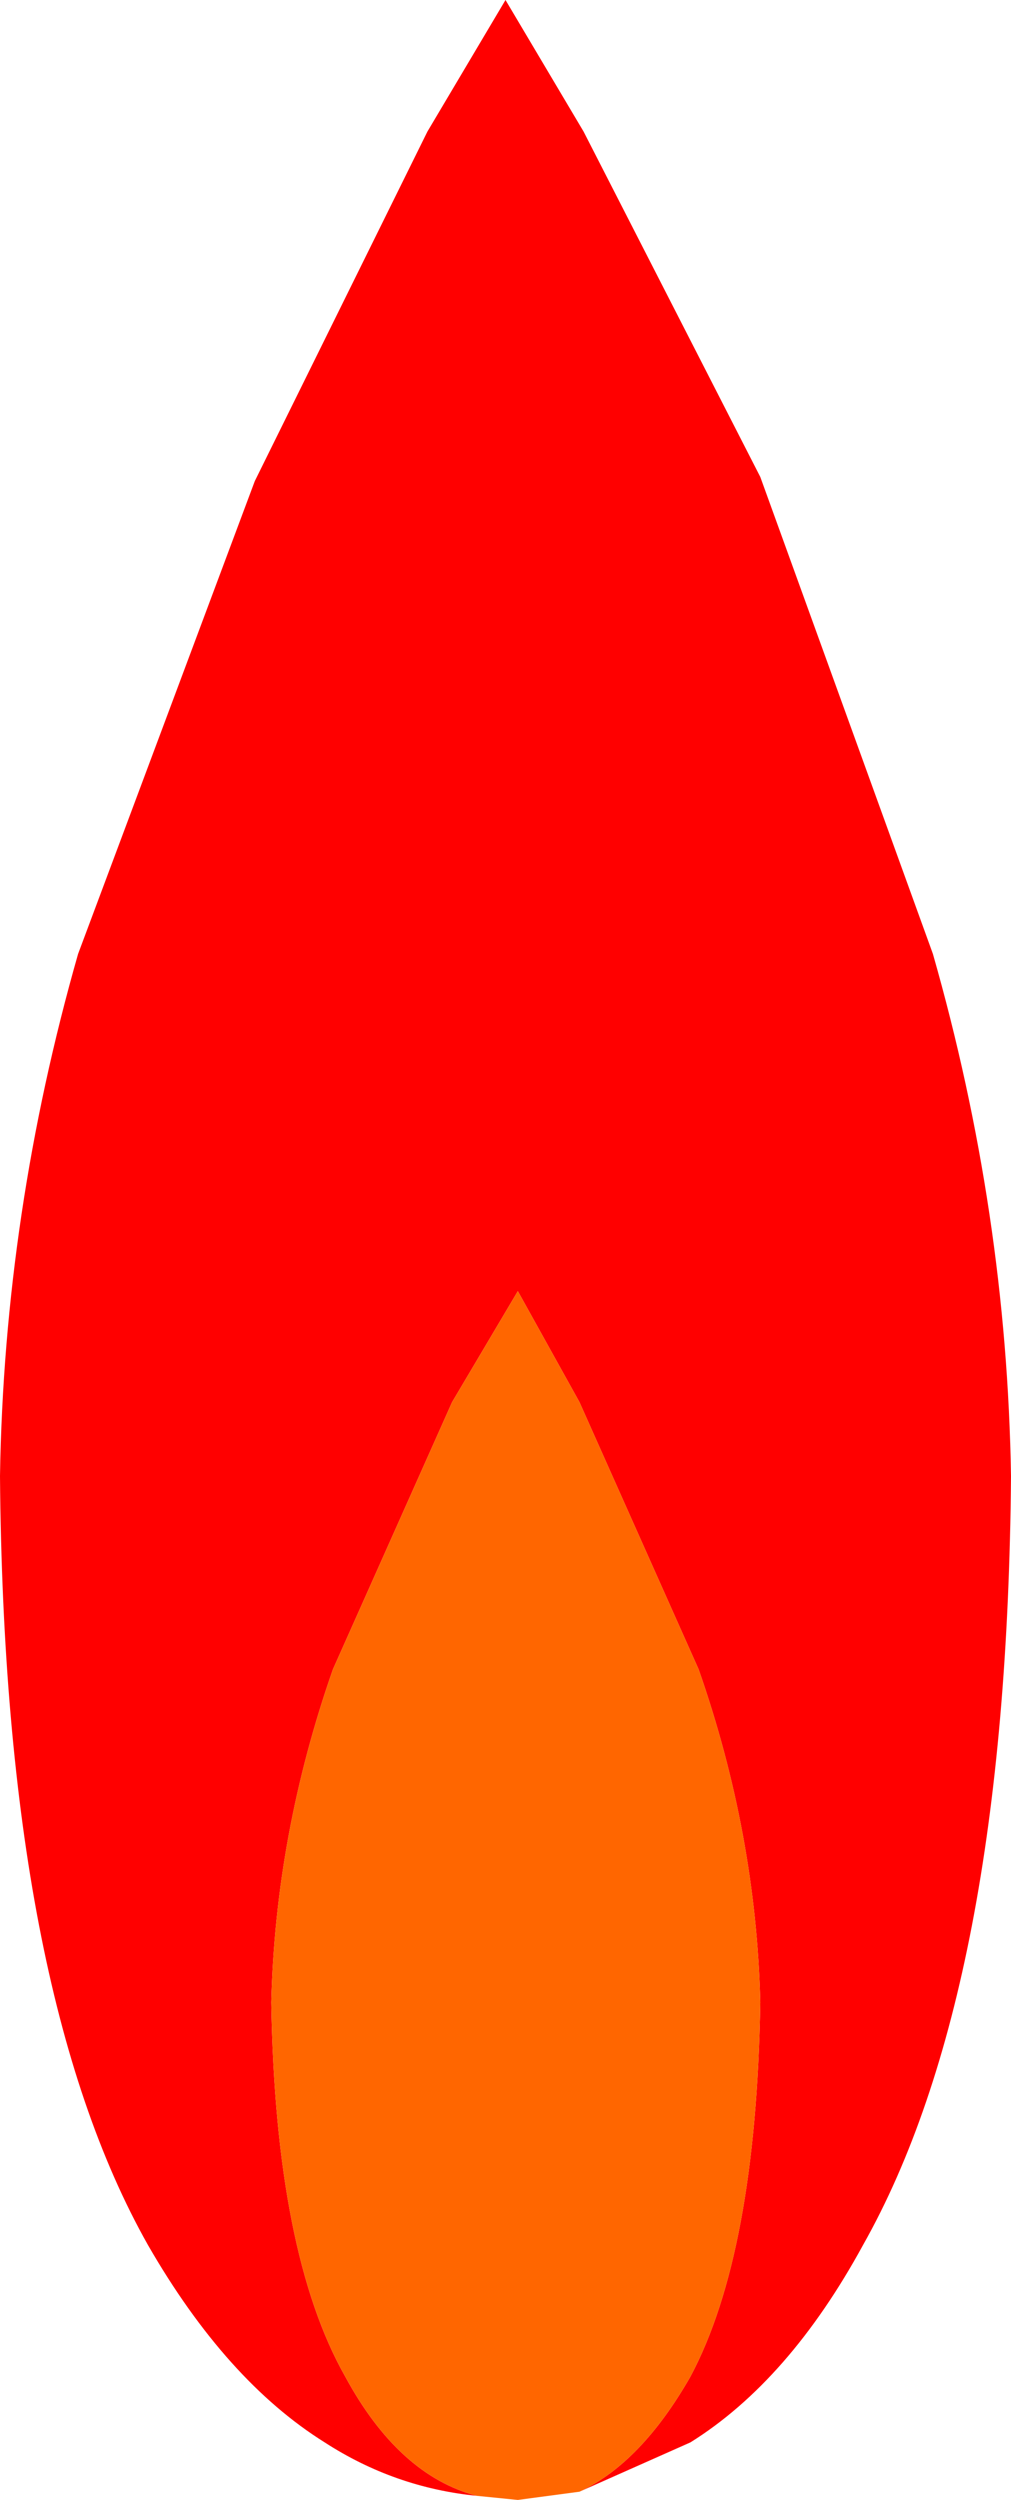
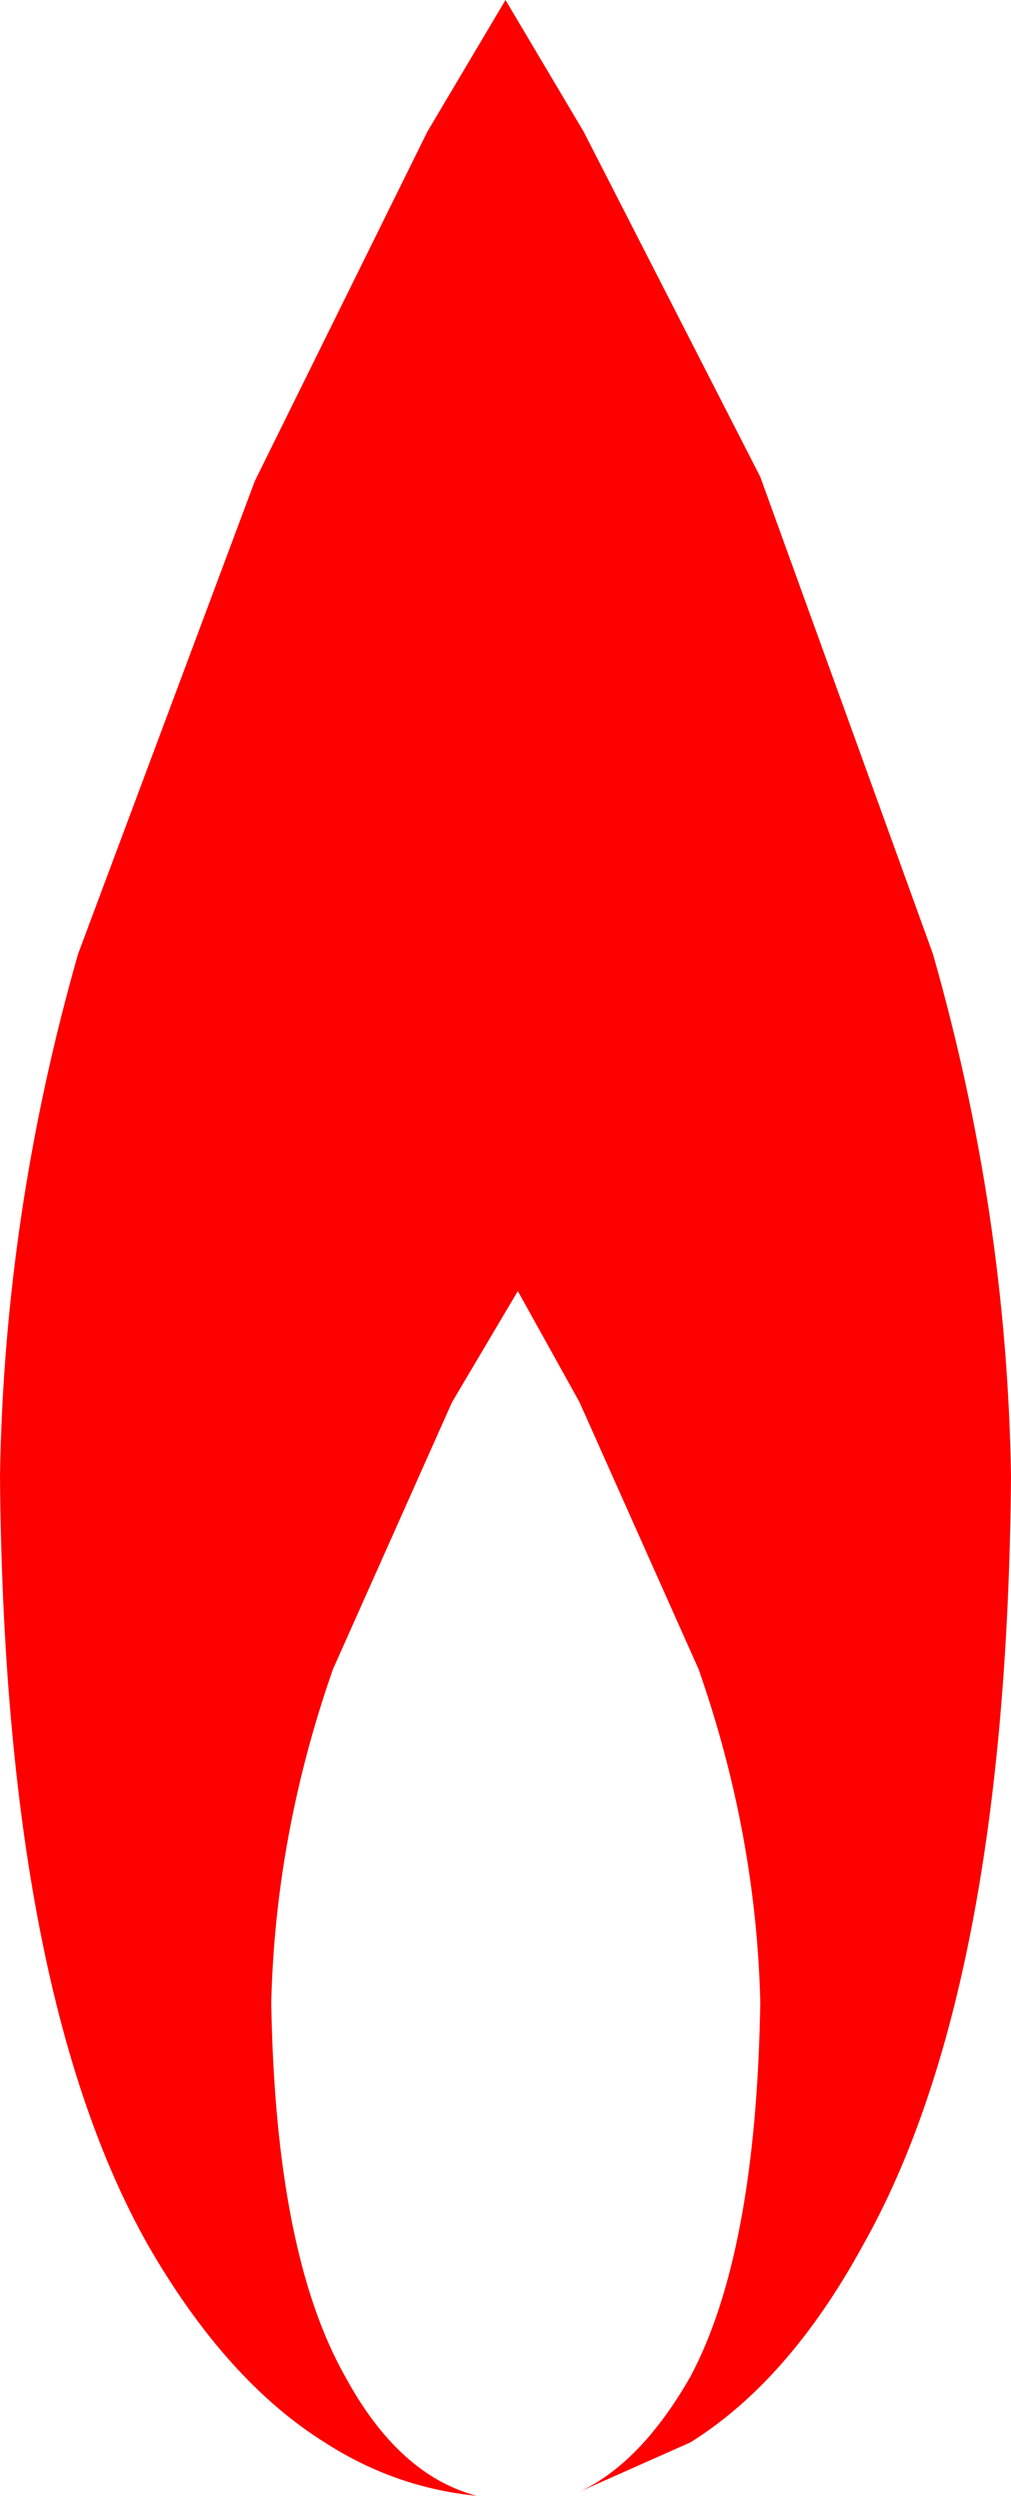
<svg xmlns="http://www.w3.org/2000/svg" height="30.4px" width="12.3px">
  <g transform="matrix(1.0, 0.0, 0.0, 1.0, 6.5, 30.5)">
    <path d="M-0.7 -0.15 Q-1.7 -0.25 -2.55 -0.8 -3.75 -1.55 -4.7 -3.2 -6.45 -6.3 -6.5 -12.55 -6.45 -15.75 -5.55 -18.9 L-3.4 -24.65 -1.3 -28.9 -0.35 -30.5 0.6 -28.9 2.75 -24.7 4.85 -18.9 Q5.75 -15.75 5.8 -12.55 5.75 -6.3 4.0 -3.2 3.1 -1.55 1.9 -0.8 L0.55 -0.2 Q1.3 -0.55 1.9 -1.6 2.7 -3.1 2.75 -6.15 2.7 -8.2 2.0 -10.2 L0.55 -13.45 -0.2 -14.8 -1.0 -13.45 -2.45 -10.2 Q-3.15 -8.2 -3.2 -6.15 -3.15 -3.1 -2.3 -1.6 -1.65 -0.4 -0.7 -0.15" fill="#ff0000" fill-rule="evenodd" stroke="none" />
-     <path d="M0.55 -0.2 L-0.2 -0.1 -0.7 -0.15 Q-1.65 -0.4 -2.3 -1.6 -3.15 -3.1 -3.2 -6.15 -3.15 -8.2 -2.45 -10.2 L-1.0 -13.45 -0.2 -14.8 0.55 -13.45 2.0 -10.2 Q2.7 -8.2 2.75 -6.15 2.7 -3.1 1.9 -1.6 1.3 -0.55 0.55 -0.2" fill="#ff6600" fill-rule="evenodd" stroke="none" />
  </g>
</svg>